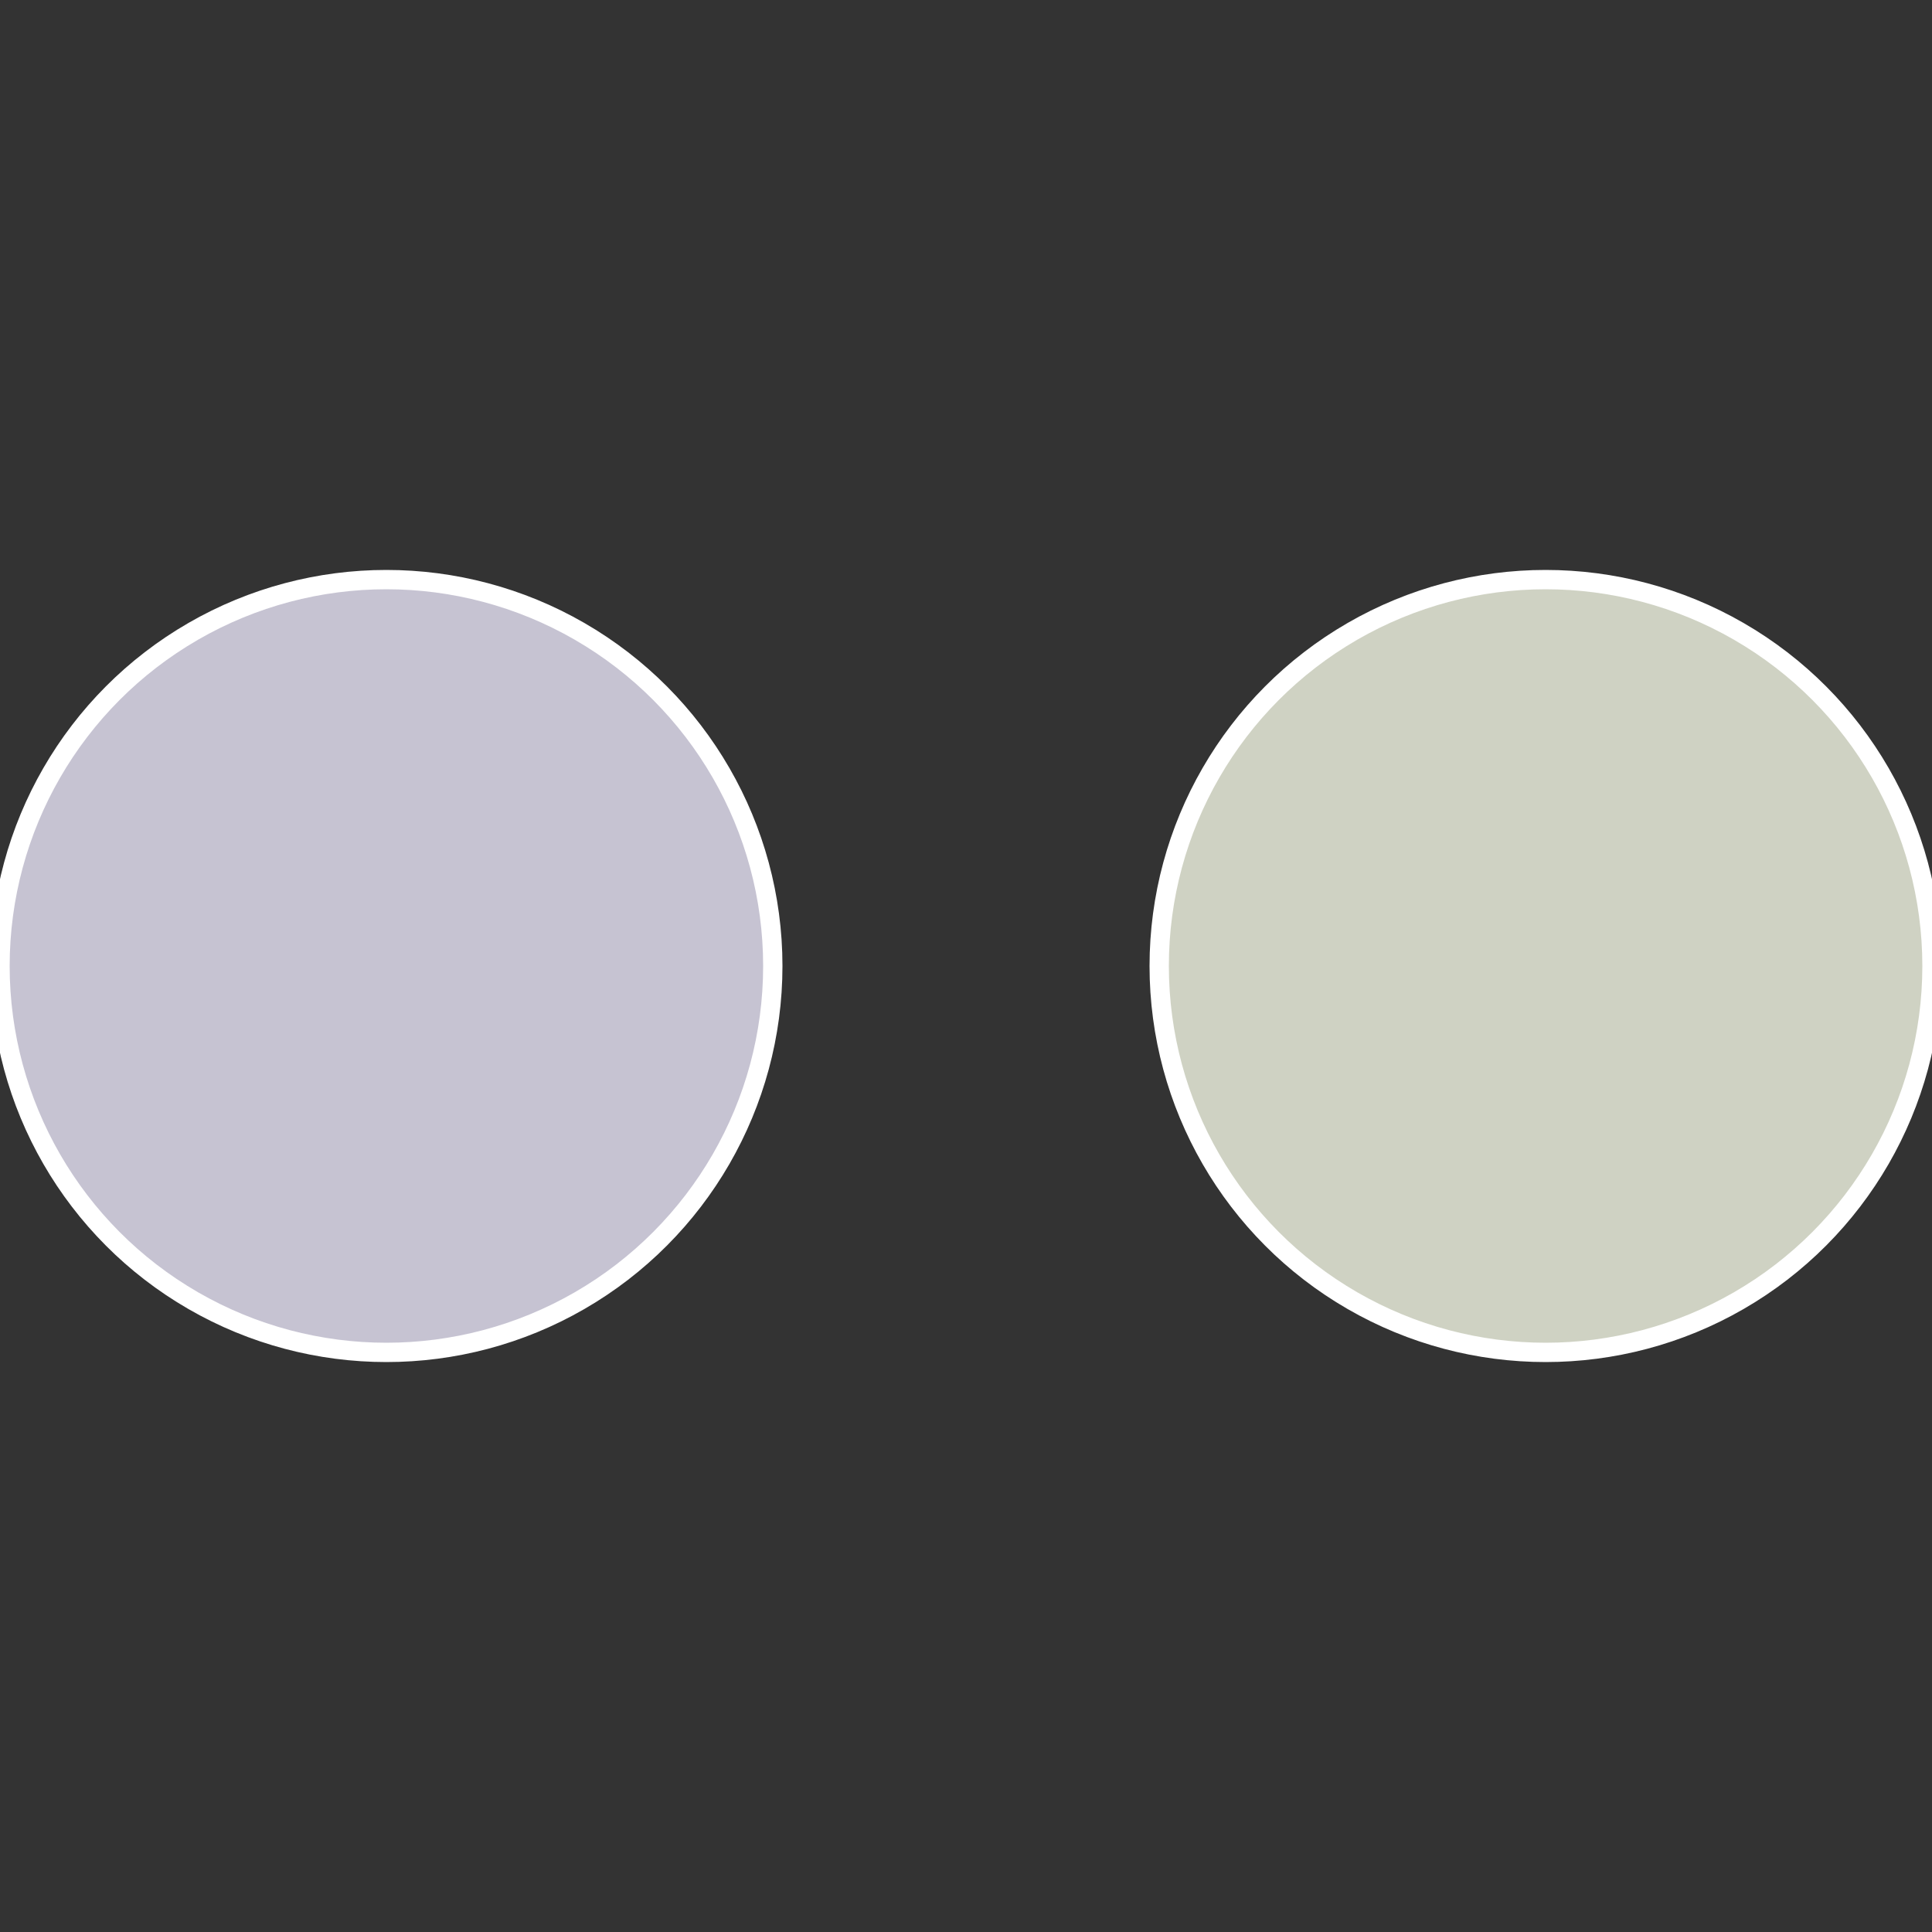
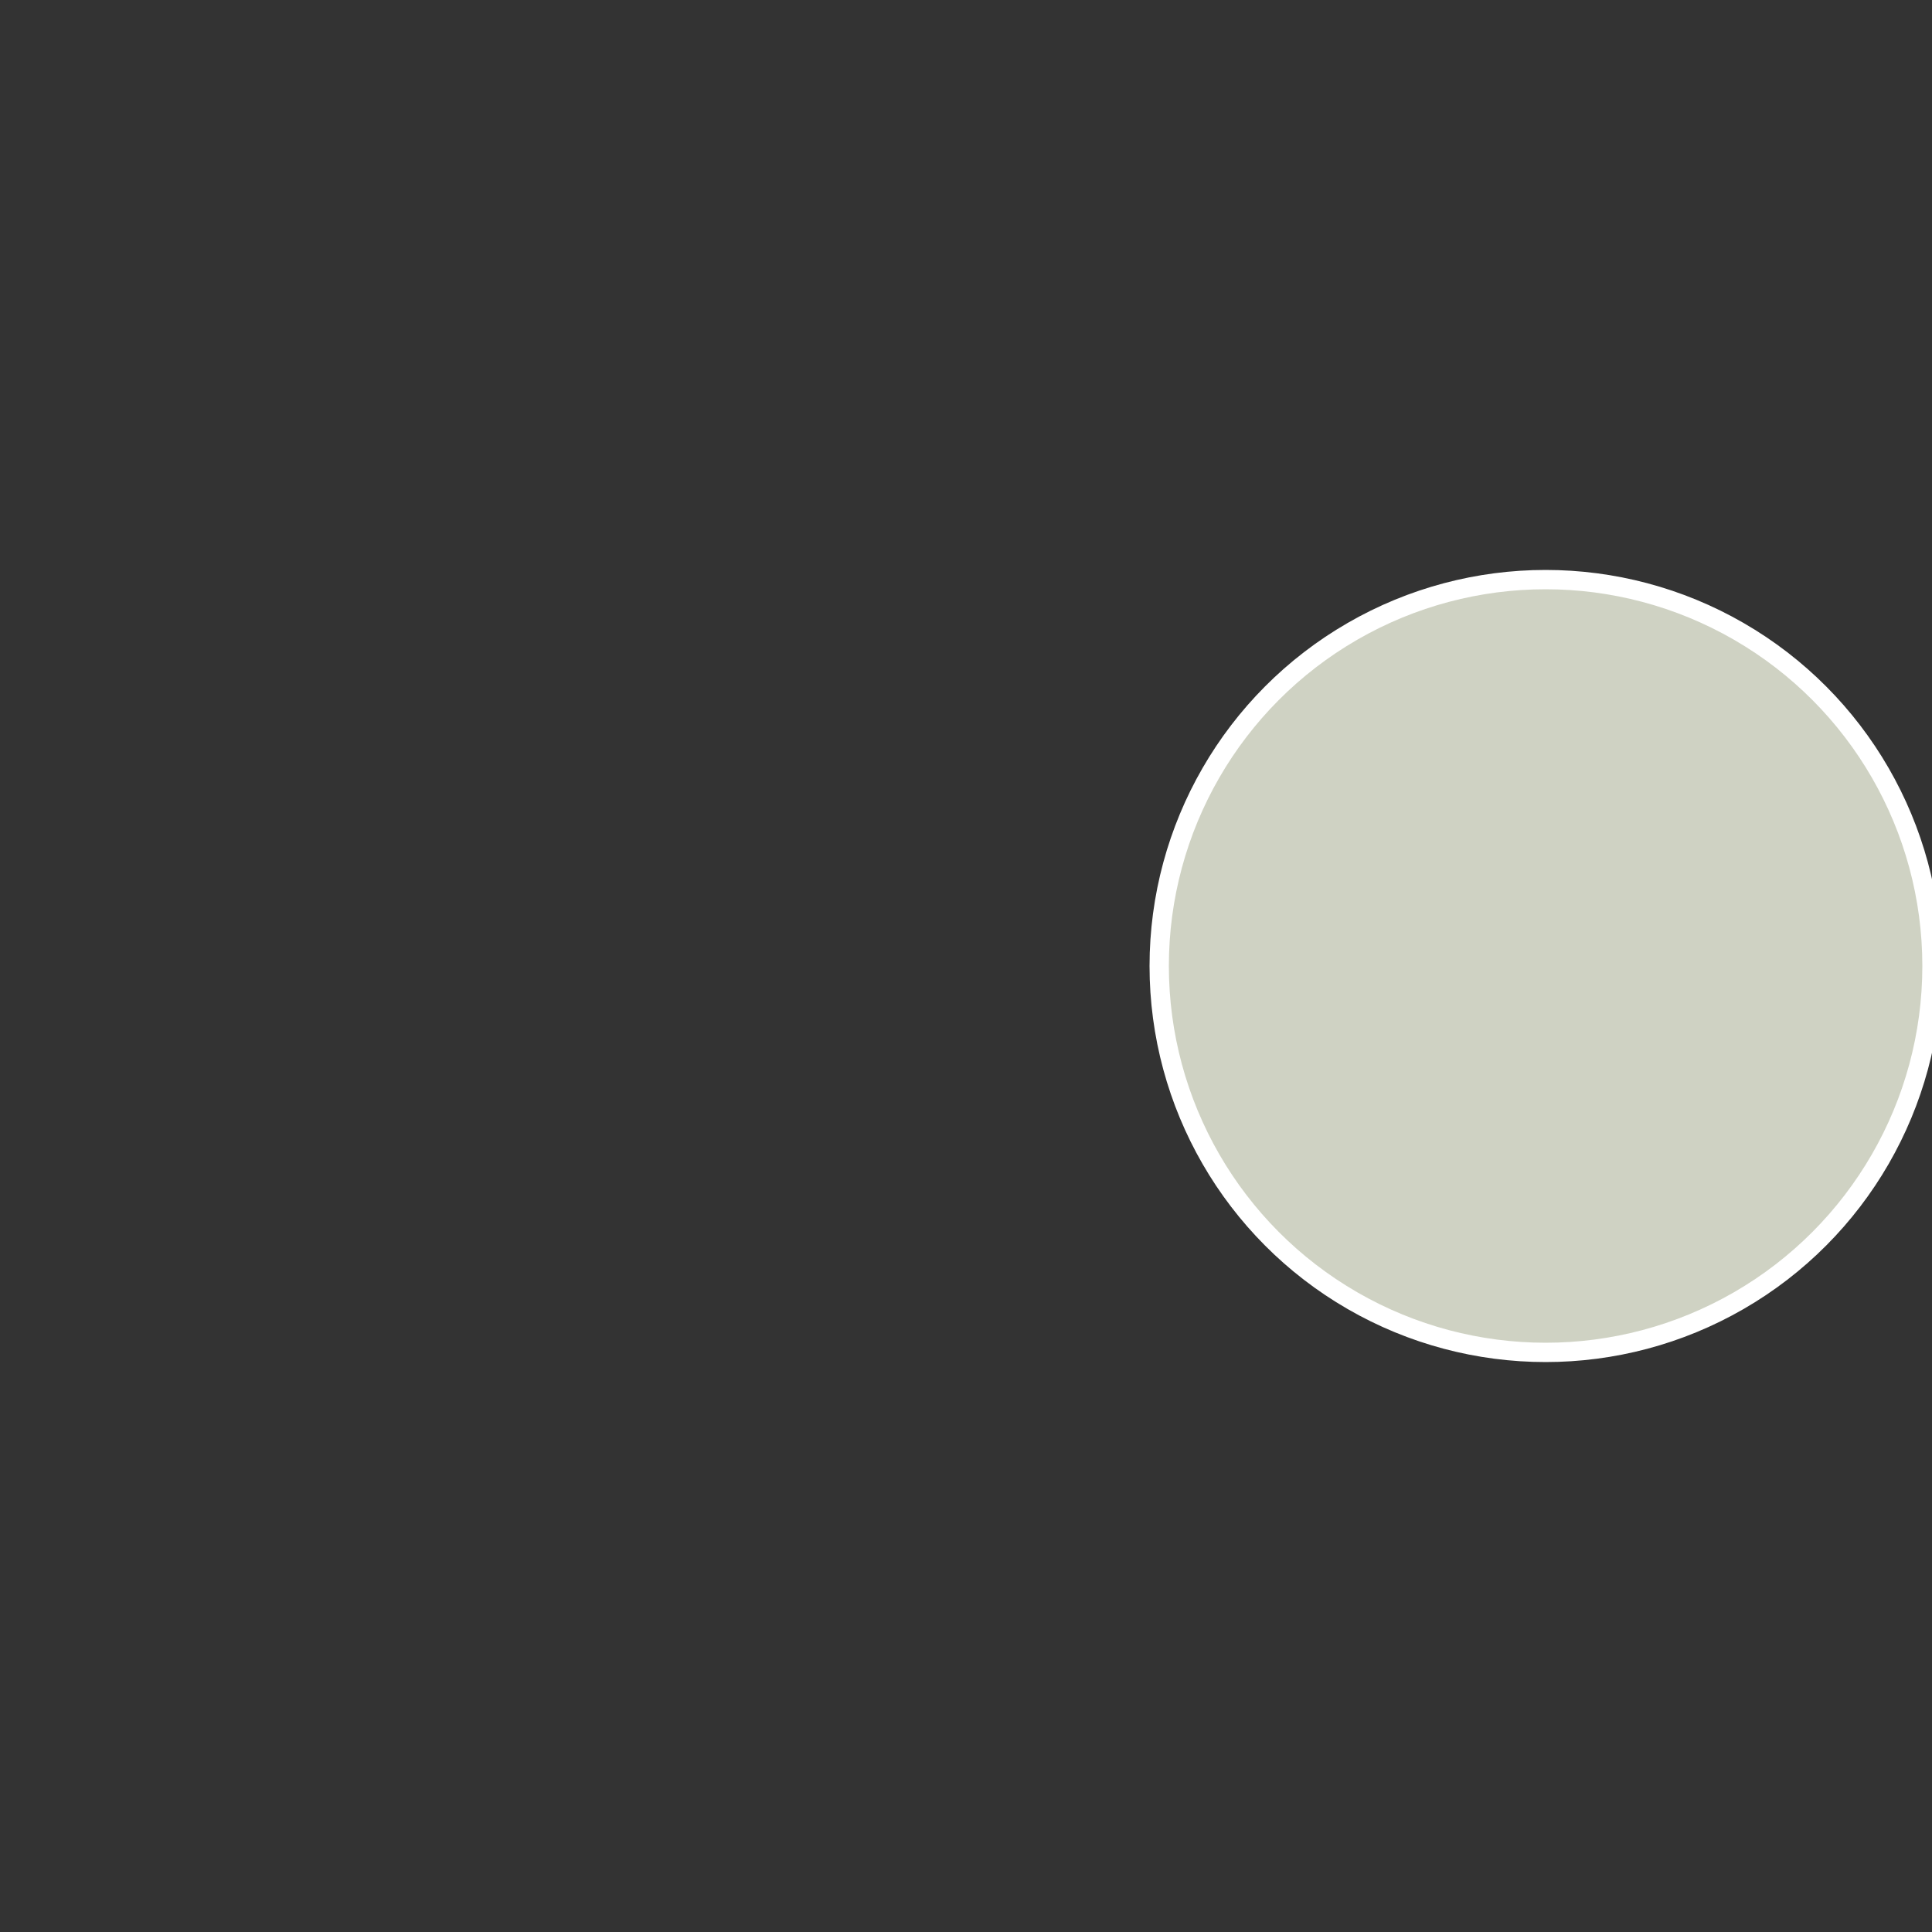
<svg xmlns="http://www.w3.org/2000/svg" width="500" height="500" viewBox="-1 -1 2 2">
  <rect x="-1" y="-1" width="2" height="2" fill="#333333" stroke="none" />
  <circle cx="0.6" cy="0" r="0.4" fill="#cfd2c3" stroke="#fff" stroke-width="1%" />
-   <circle cx="-0.6" cy="7.3478807948841E-17" r="0.4" fill="#c6c3d2" stroke="#fff" stroke-width="1%" />
</svg>